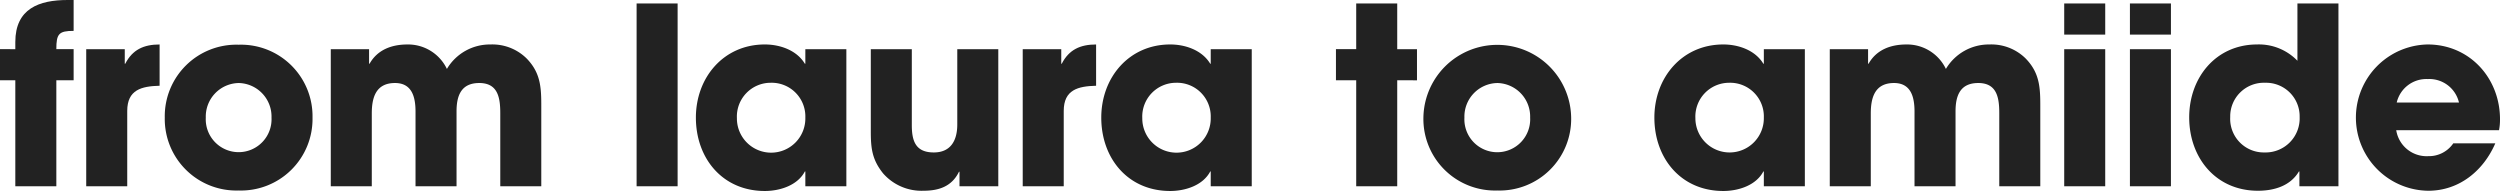
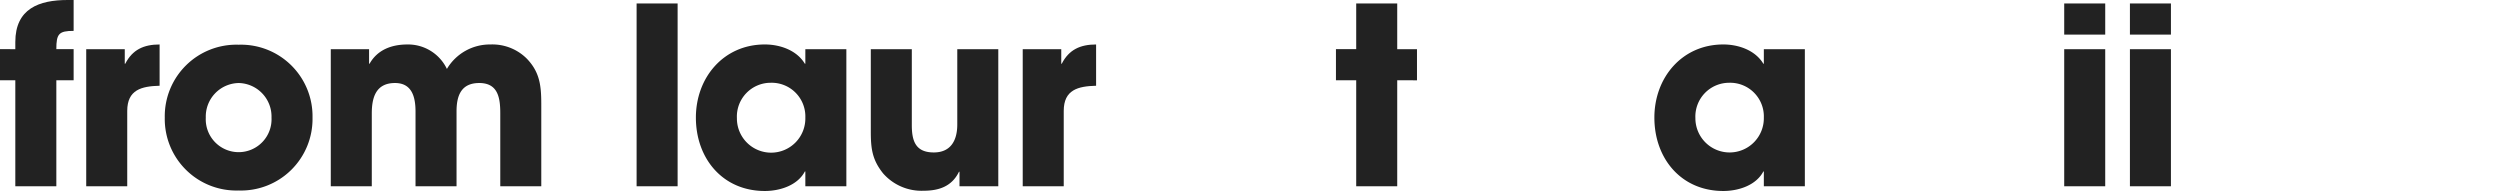
<svg xmlns="http://www.w3.org/2000/svg" id="レイヤー_1" data-name="レイヤー 1" viewBox="0 0 425.038 32.471">
  <defs>
    <style>.cls-1{fill:#222;}</style>
  </defs>
  <title>modal_name_01</title>
  <path class="cls-1" d="M9.578,13.652V31.673H2.604V13.652H0v-5.293H2.604V7.141C2.604,1.47,6.637,0,11.51,0h1.008V5.25c-2.52,0-2.94.504-2.94,3.109h2.94v5.293Z" />
  <path class="cls-1" d="M21.632,18.861V31.673H14.659V8.359h6.553v2.479h.084c1.218-2.395,3.15-3.277,5.839-3.277v7.016C24.068,14.66,21.632,15.248,21.632,18.861Z" />
  <path class="cls-1" d="M40.574,32.387a12.169,12.169,0,0,1-12.56-12.392A12.169,12.169,0,0,1,40.574,7.603,12.169,12.169,0,0,1,53.134,19.995,12.169,12.169,0,0,1,40.574,32.387Zm0-18.272a5.704,5.704,0,0,0-5.587,5.881,5.594,5.594,0,1,0,11.174,0A5.705,5.705,0,0,0,40.574,14.114Z" />
  <path class="cls-1" d="M85.054,31.673V19.281c0-2.562-.336-5.167-3.57-5.167-3.109,0-3.865,2.185-3.865,4.831V31.673H70.646V18.986c0-2.394-.546-4.872-3.487-4.872-3.234,0-3.949,2.437-3.949,5.167v12.392H56.237V8.359h6.511v2.479h.084c1.344-2.395,3.781-3.277,6.427-3.277A7.318,7.318,0,0,1,75.981,11.72,8.49,8.49,0,0,1,83.374,7.561a8.287,8.287,0,0,1,6.133,2.353c2.646,2.688,2.52,5.461,2.52,9.032V31.673Z" />
  <path class="cls-1" d="M108.232,31.673V.588h6.973v31.085Z" />
  <path class="cls-1" d="M136.921,31.673V29.152h-.084c-1.26,2.395-4.285,3.318-6.805,3.318-7.184,0-11.72-5.545-11.72-12.476,0-6.806,4.705-12.435,11.72-12.435,2.562,0,5.419.967,6.805,3.277h.084V8.359h6.973V31.673Zm-5.881-17.601a5.745,5.745,0,0,0-5.755,6.007,5.819,5.819,0,1,0,11.636-.084A5.728,5.728,0,0,0,131.041,14.072Z" />
  <path class="cls-1" d="M163.129,31.673V29.194h-.084c-1.218,2.521-3.445,3.235-6.049,3.235a8.687,8.687,0,0,1-6.847-2.941c-1.89-2.352-2.1-4.284-2.1-7.183V8.359h6.973V21.256c0,2.646.588,4.662,3.739,4.662,2.898,0,3.991-2.059,3.991-4.747V8.359h6.973V31.673Z" />
  <path class="cls-1" d="M180.851,18.861V31.673h-6.973V8.359h6.553v2.479h.084c1.218-2.395,3.15-3.277,5.839-3.277v7.016C183.287,14.66,180.851,15.248,180.851,18.861Z" />
-   <path class="cls-1" d="M205.842,31.673V29.152h-.084c-1.26,2.395-4.285,3.318-6.805,3.318-7.184,0-11.72-5.545-11.72-12.476,0-6.806,4.705-12.435,11.72-12.435,2.562,0,5.419.967,6.805,3.277h.084V8.359h6.973V31.673Zm-5.881-17.601a5.745,5.745,0,0,0-5.755,6.007,5.819,5.819,0,1,0,11.636-.084A5.728,5.728,0,0,0,199.961,14.072Z" />
  <path class="cls-1" d="M237.55,13.652V31.673h-6.974V13.652h-3.444v-5.293h3.444V.588h6.974V8.359h3.36v5.293Z" />
-   <path class="cls-1" d="M254.561,32.387A12.169,12.169,0,0,1,242,19.995a12.562,12.562,0,0,1,25.121,0A12.169,12.169,0,0,1,254.561,32.387Zm0-18.272a5.705,5.705,0,0,0-5.588,5.881,5.595,5.595,0,1,0,11.175,0A5.704,5.704,0,0,0,254.561,14.114Z" />
  <path class="cls-1" d="M299.879,31.673V29.152h-.084c-1.261,2.395-4.285,3.318-6.806,3.318-7.184,0-11.72-5.545-11.72-12.476,0-6.806,4.705-12.435,11.72-12.435,2.562,0,5.419.967,6.806,3.277h.084V8.359h6.973V31.673Zm-5.881-17.601a5.745,5.745,0,0,0-5.756,6.007,5.819,5.819,0,1,0,11.637-.084A5.728,5.728,0,0,0,293.998,14.072Z" />
-   <path class="cls-1" d="M339.906,31.673V19.281c0-2.562-.336-5.167-3.57-5.167-3.109,0-3.865,2.185-3.865,4.831V31.673h-6.973V18.986c0-2.394-.547-4.872-3.487-4.872-3.234,0-3.948,2.437-3.948,5.167v12.392h-6.974V8.359h6.511v2.479h.084c1.345-2.395,3.781-3.277,6.428-3.277a7.317,7.317,0,0,1,6.721,4.159,8.492,8.492,0,0,1,7.394-4.159,8.288,8.288,0,0,1,6.134,2.353c2.646,2.688,2.52,5.461,2.52,9.032V31.673Z" />
  <path class="cls-1" d="M350.947,5.881V.588h6.973v5.293Zm0,25.792V8.359h6.973V31.673Z" />
  <path class="cls-1" d="M362.119,5.881V.588h6.973v5.293Zm0,25.792V8.359h6.973V31.673Z" />
-   <path class="cls-1" d="M390.934,31.673V29.152h-.084c-1.471,2.479-4.243,3.277-6.974,3.277-7.142,0-11.679-5.588-11.679-12.477,0-6.764,4.537-12.393,11.553-12.393a9.093,9.093,0,0,1,6.848,2.772V.588h6.973v31.085Zm-5.84-17.601a5.718,5.718,0,0,0-5.923,5.839,5.715,5.715,0,0,0,5.839,6.007,5.793,5.793,0,0,0,5.965-6.007A5.708,5.708,0,0,0,385.094,14.072Z" />
-   <path class="cls-1" d="M424.87,22.138H407.395a5.228,5.228,0,0,0,5.461,4.41,4.999,4.999,0,0,0,4.243-2.185h7.142c-2.017,4.663-6.133,8.066-11.385,8.066a12.436,12.436,0,0,1-.125-24.869c7.141,0,12.308,5.713,12.308,12.729A9.179,9.179,0,0,1,424.87,22.138Zm-12.099-8.696a5.177,5.177,0,0,0-5.293,3.991h10.586A5.174,5.174,0,0,0,412.771,13.441Z" />
</svg>